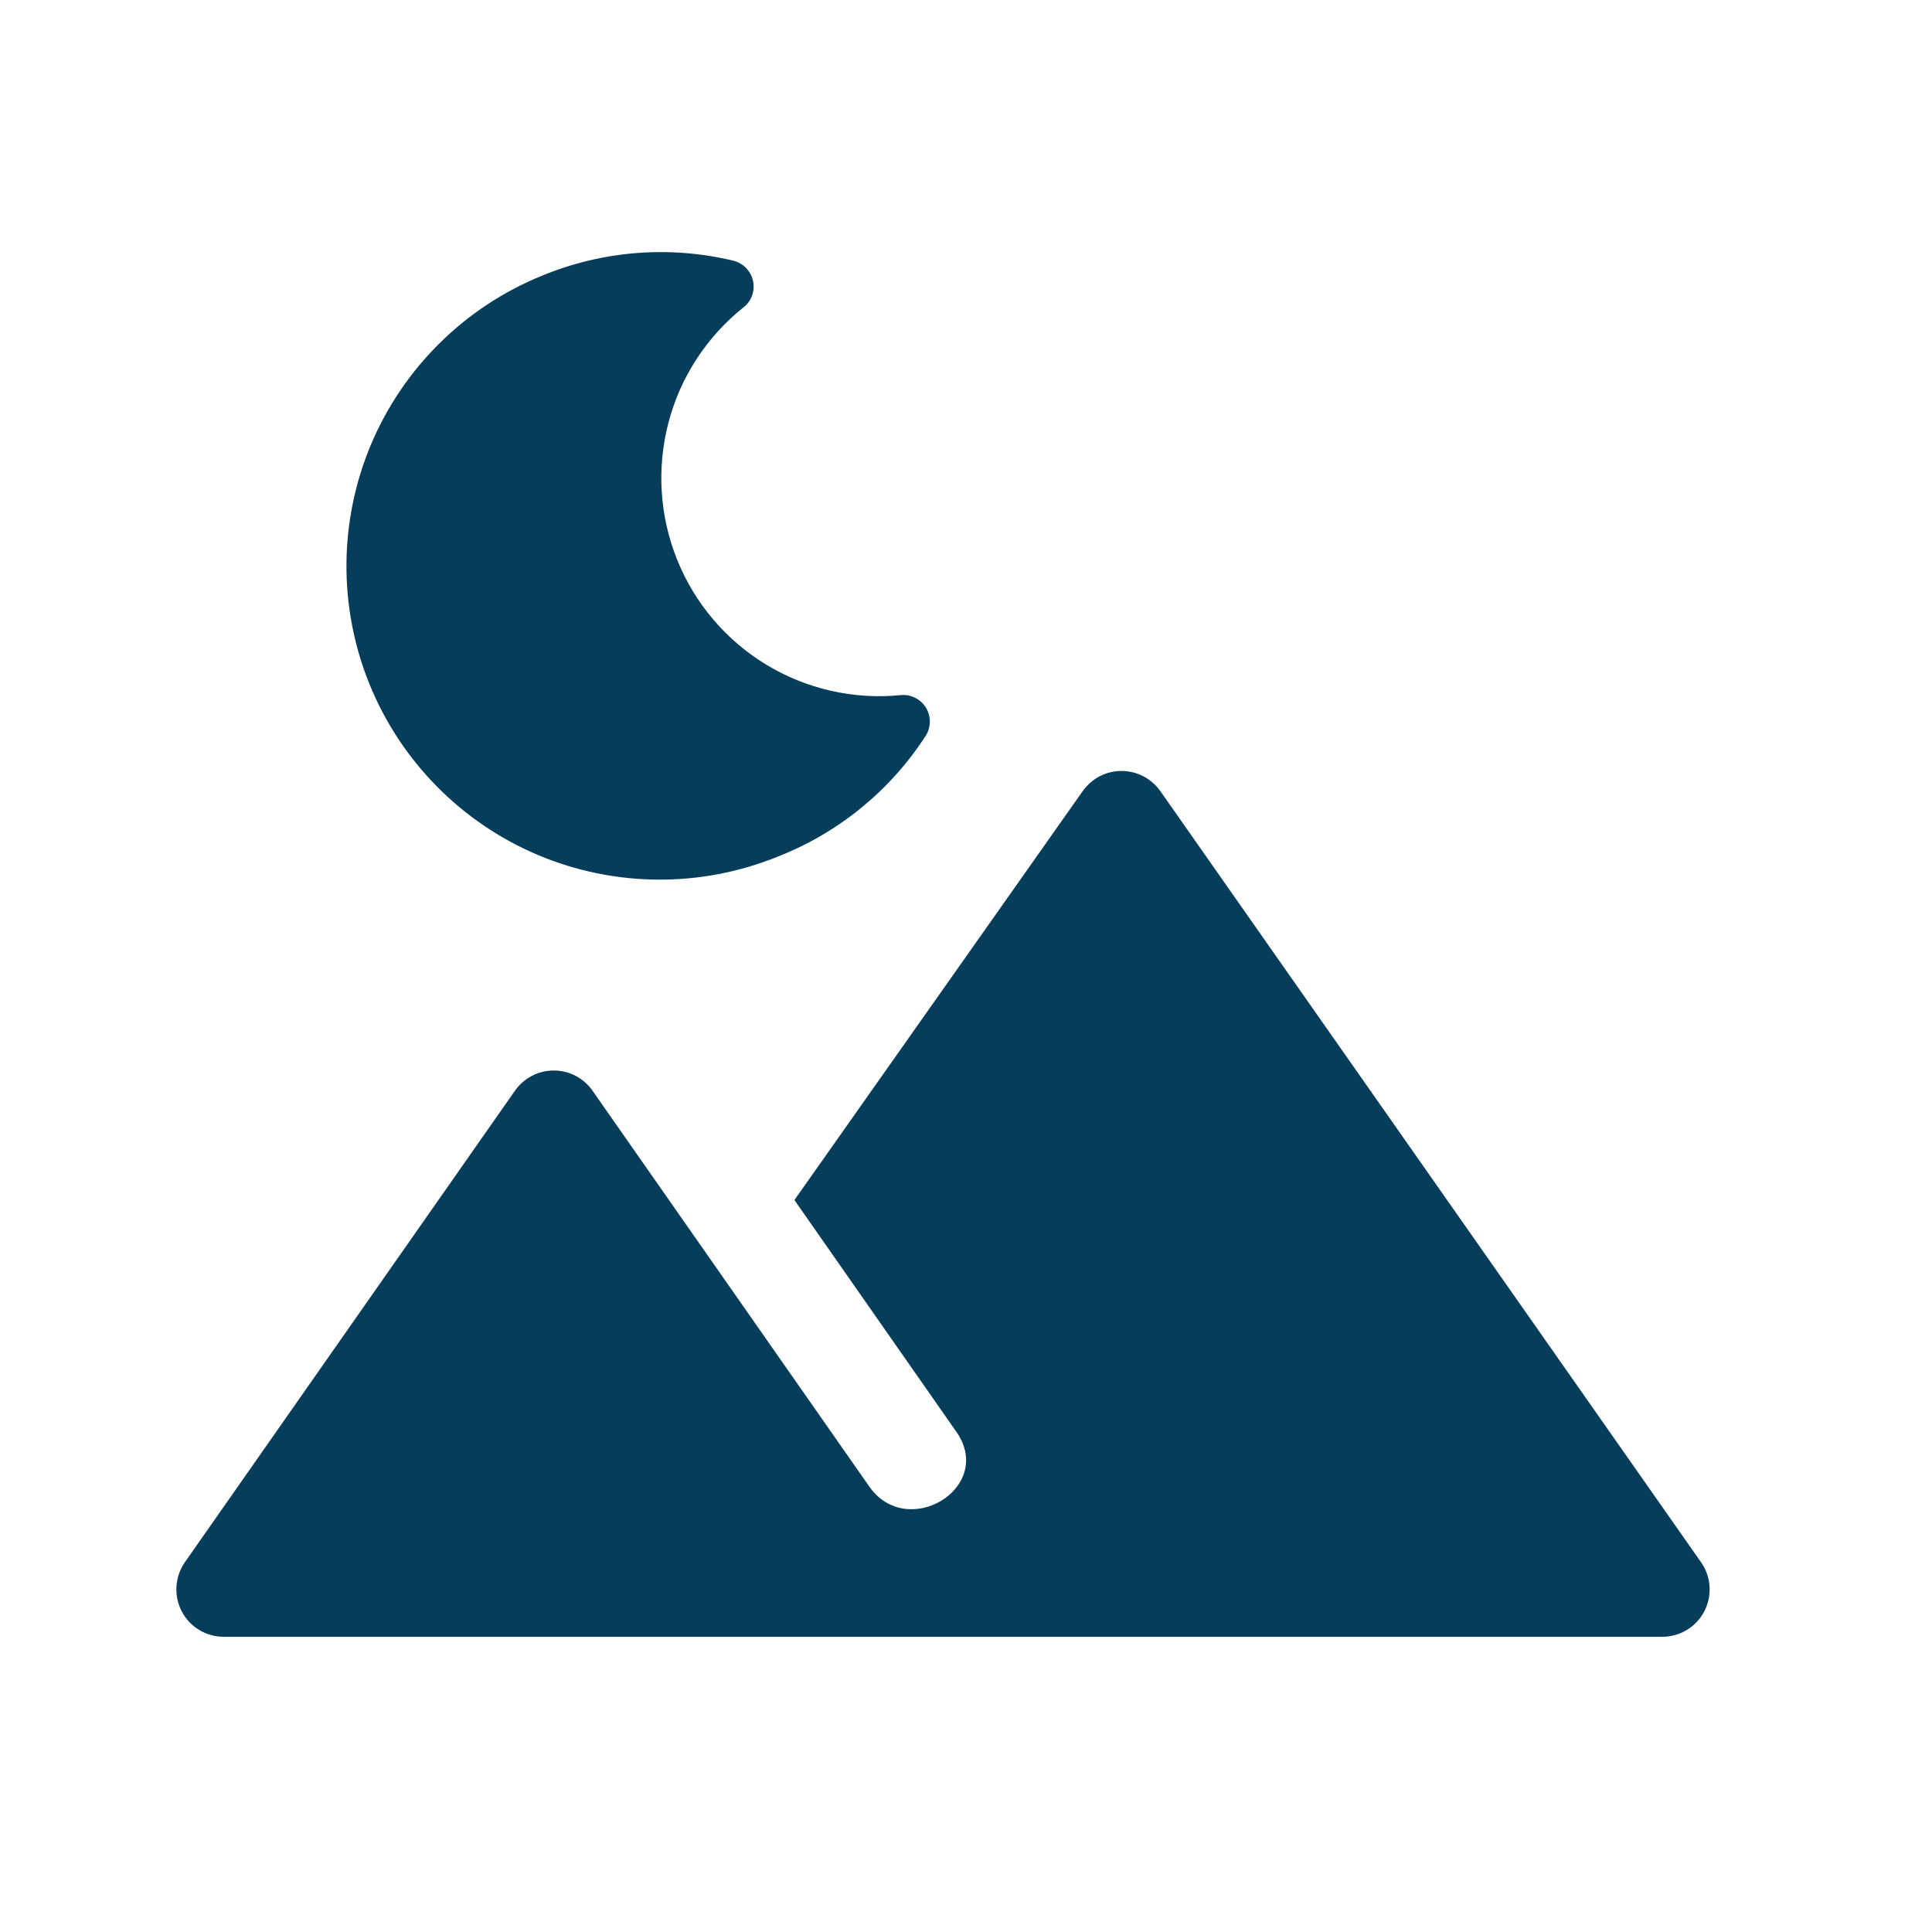
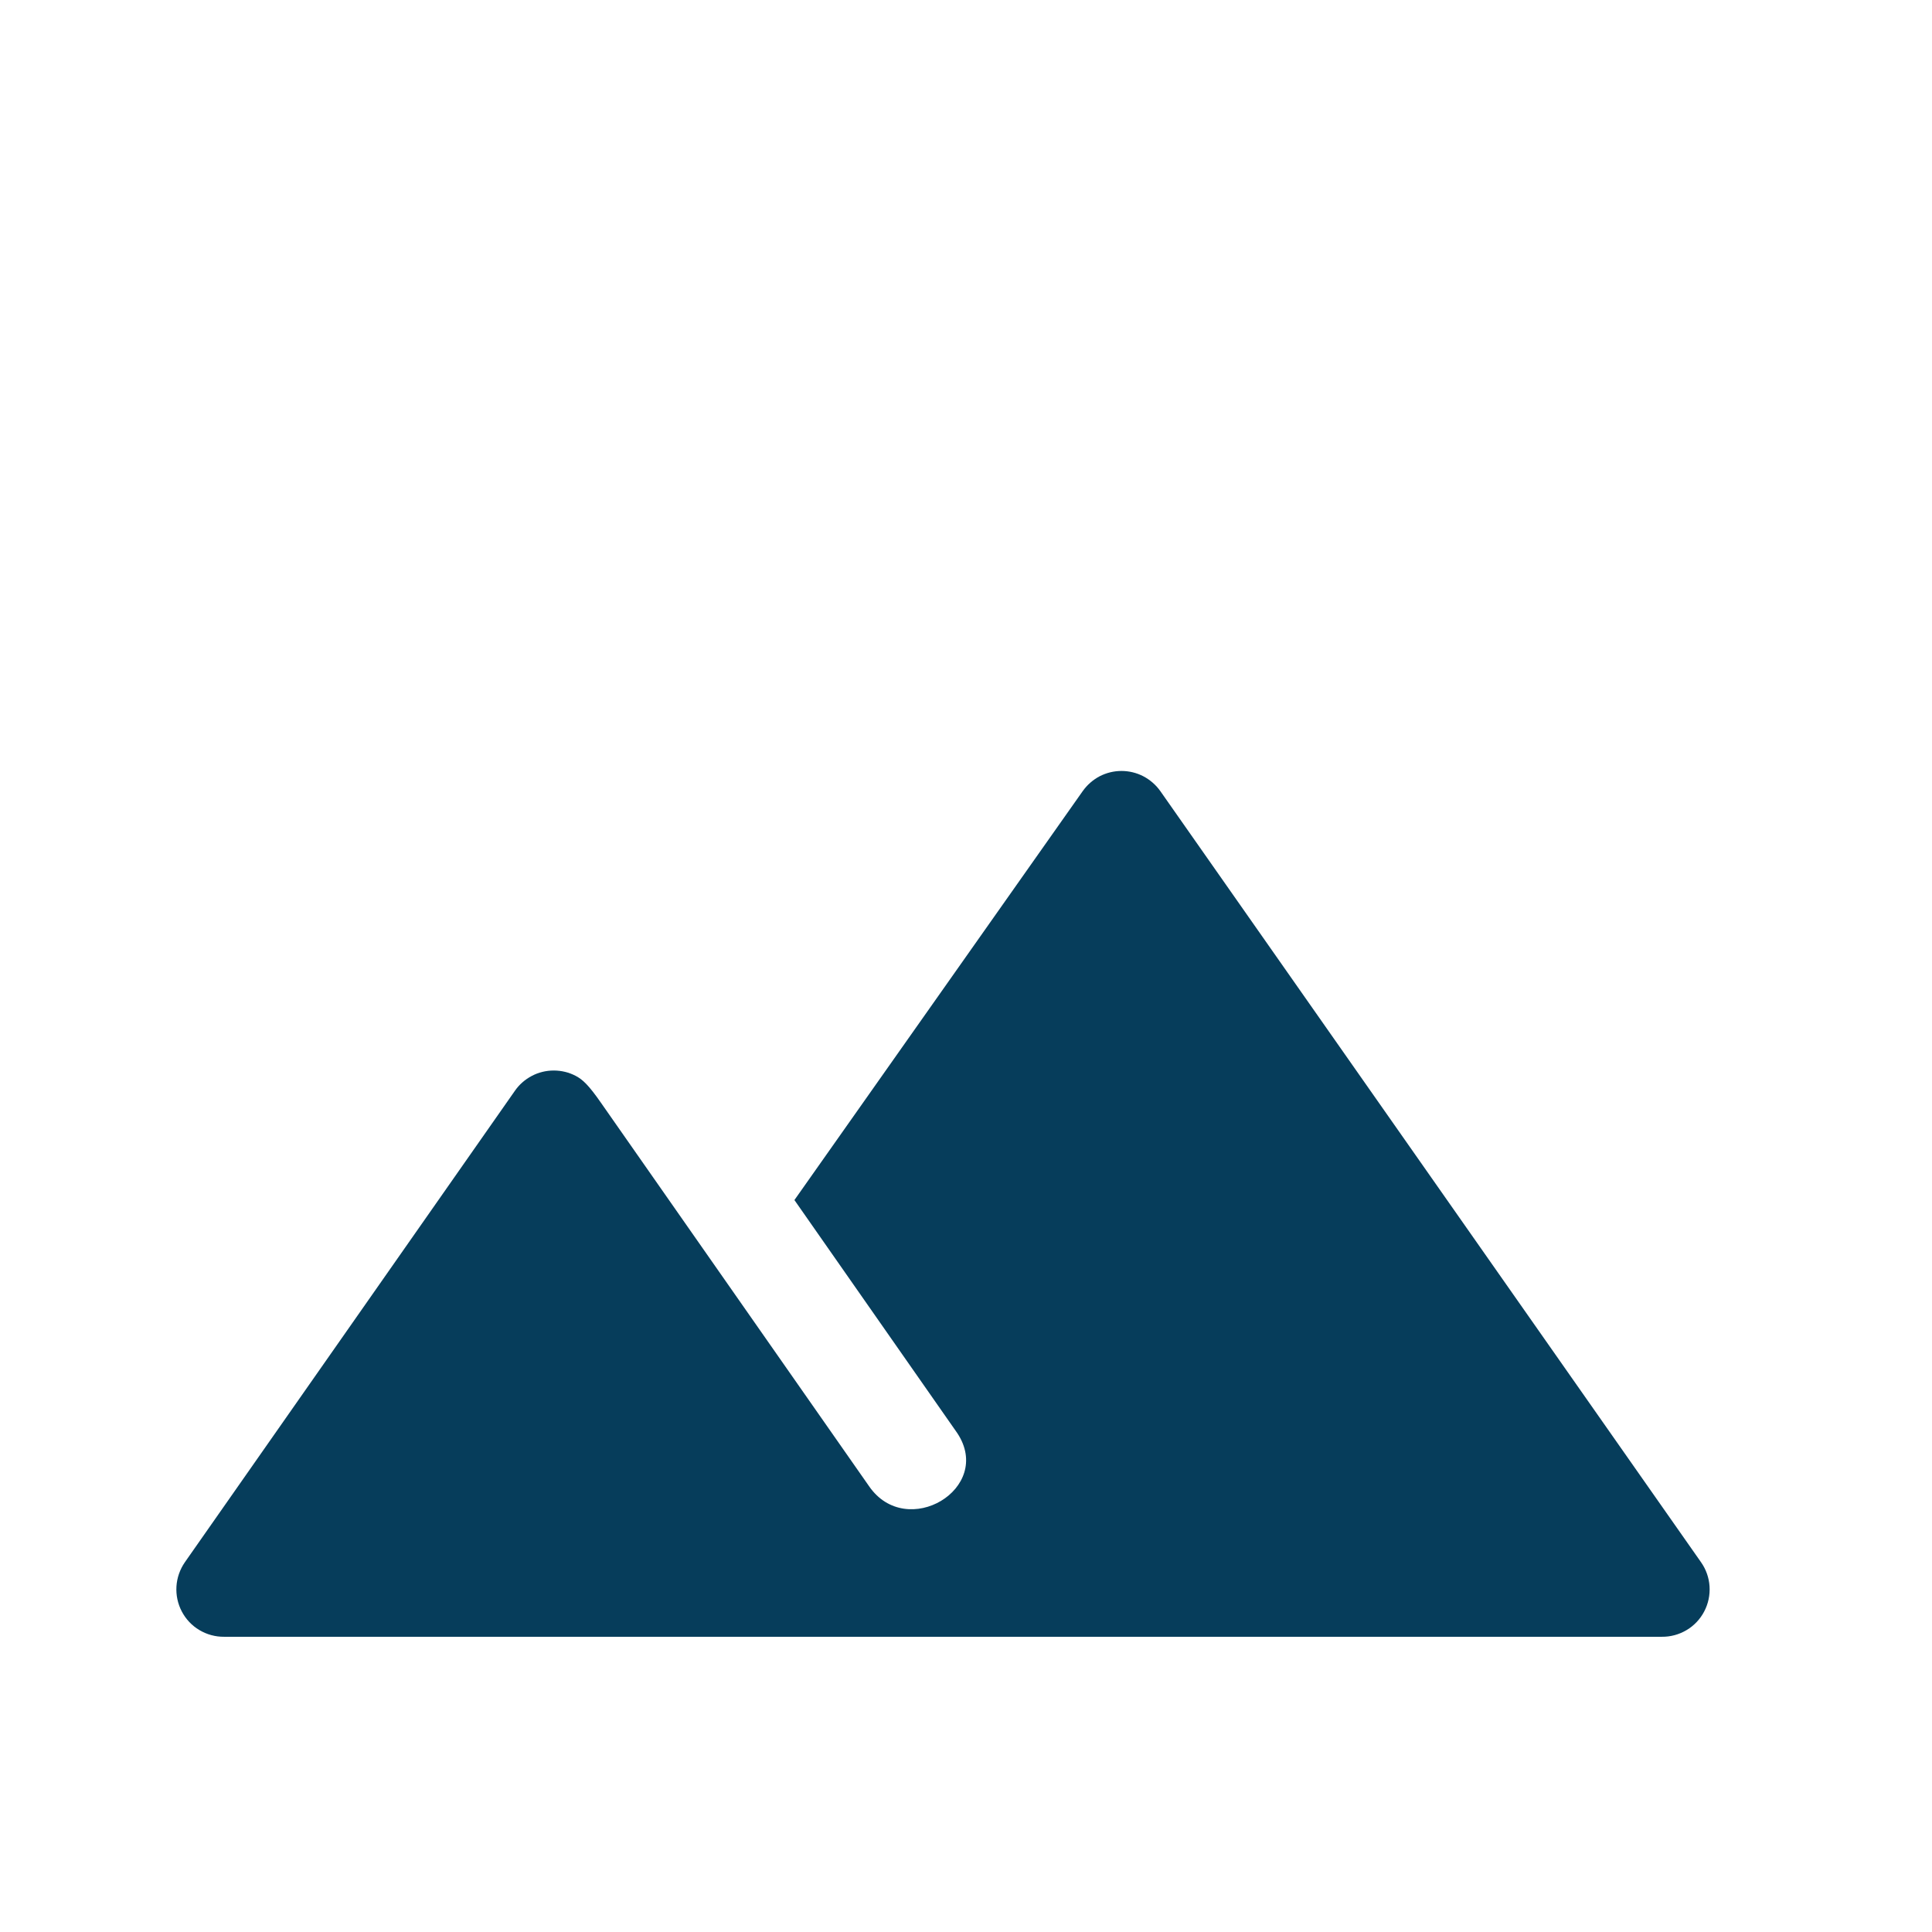
<svg xmlns="http://www.w3.org/2000/svg" width="21" height="21" viewBox="0 0 21 21" fill="none">
-   <path d="M18.489 16.98L12.613 8.6C12.565 8.532 12.502 8.477 12.428 8.438C12.355 8.4 12.273 8.38 12.19 8.38C12.107 8.38 12.026 8.4 11.952 8.438C11.879 8.477 11.816 8.532 11.768 8.6L8.635 13.044L10.405 15.577C10.805 16.18 9.854 16.747 9.446 16.154L6.536 11.992L6.443 11.859C6.396 11.79 6.332 11.734 6.259 11.695C6.185 11.656 6.103 11.636 6.019 11.636C5.936 11.636 5.853 11.656 5.78 11.695C5.706 11.734 5.642 11.79 5.595 11.859L2.01 16.98C1.956 17.058 1.924 17.149 1.918 17.243C1.912 17.338 1.932 17.432 1.976 17.516C2.02 17.6 2.086 17.67 2.167 17.718C2.249 17.767 2.342 17.792 2.436 17.791H18.064C18.158 17.792 18.251 17.767 18.333 17.718C18.414 17.67 18.48 17.6 18.524 17.516C18.568 17.432 18.588 17.338 18.582 17.243C18.576 17.149 18.544 17.058 18.489 16.98Z" fill="#063D5B" />
-   <path d="M7.358 6.078C7.169 5.606 7.137 5.085 7.266 4.593C7.395 4.101 7.679 3.664 8.076 3.345C8.12 3.313 8.153 3.268 8.173 3.217C8.192 3.166 8.196 3.111 8.186 3.057C8.175 3.004 8.149 2.954 8.111 2.915C8.074 2.875 8.025 2.848 7.973 2.834C7.279 2.667 6.55 2.724 5.891 2.997C5.054 3.337 4.386 3.996 4.034 4.828C3.683 5.66 3.676 6.598 4.016 7.436C4.356 8.273 5.014 8.941 5.846 9.293C6.679 9.644 7.617 9.651 8.454 9.311C9.116 9.052 9.68 8.591 10.065 7.993C10.093 7.947 10.107 7.894 10.107 7.84C10.106 7.786 10.091 7.734 10.062 7.688C10.033 7.643 9.992 7.606 9.943 7.583C9.895 7.559 9.841 7.55 9.787 7.556C9.277 7.606 8.764 7.489 8.326 7.223C7.888 6.956 7.548 6.555 7.358 6.078Z" fill="#063D5B" />
+   <path d="M18.489 16.98L12.613 8.6C12.565 8.532 12.502 8.477 12.428 8.438C12.355 8.4 12.273 8.38 12.19 8.38C12.107 8.38 12.026 8.4 11.952 8.438C11.879 8.477 11.816 8.532 11.768 8.6L8.635 13.044L10.405 15.577C10.805 16.18 9.854 16.747 9.446 16.154L6.536 11.992C6.396 11.79 6.332 11.734 6.259 11.695C6.185 11.656 6.103 11.636 6.019 11.636C5.936 11.636 5.853 11.656 5.78 11.695C5.706 11.734 5.642 11.79 5.595 11.859L2.01 16.98C1.956 17.058 1.924 17.149 1.918 17.243C1.912 17.338 1.932 17.432 1.976 17.516C2.02 17.6 2.086 17.67 2.167 17.718C2.249 17.767 2.342 17.792 2.436 17.791H18.064C18.158 17.792 18.251 17.767 18.333 17.718C18.414 17.67 18.48 17.6 18.524 17.516C18.568 17.432 18.588 17.338 18.582 17.243C18.576 17.149 18.544 17.058 18.489 16.98Z" fill="#063D5B" />
</svg>